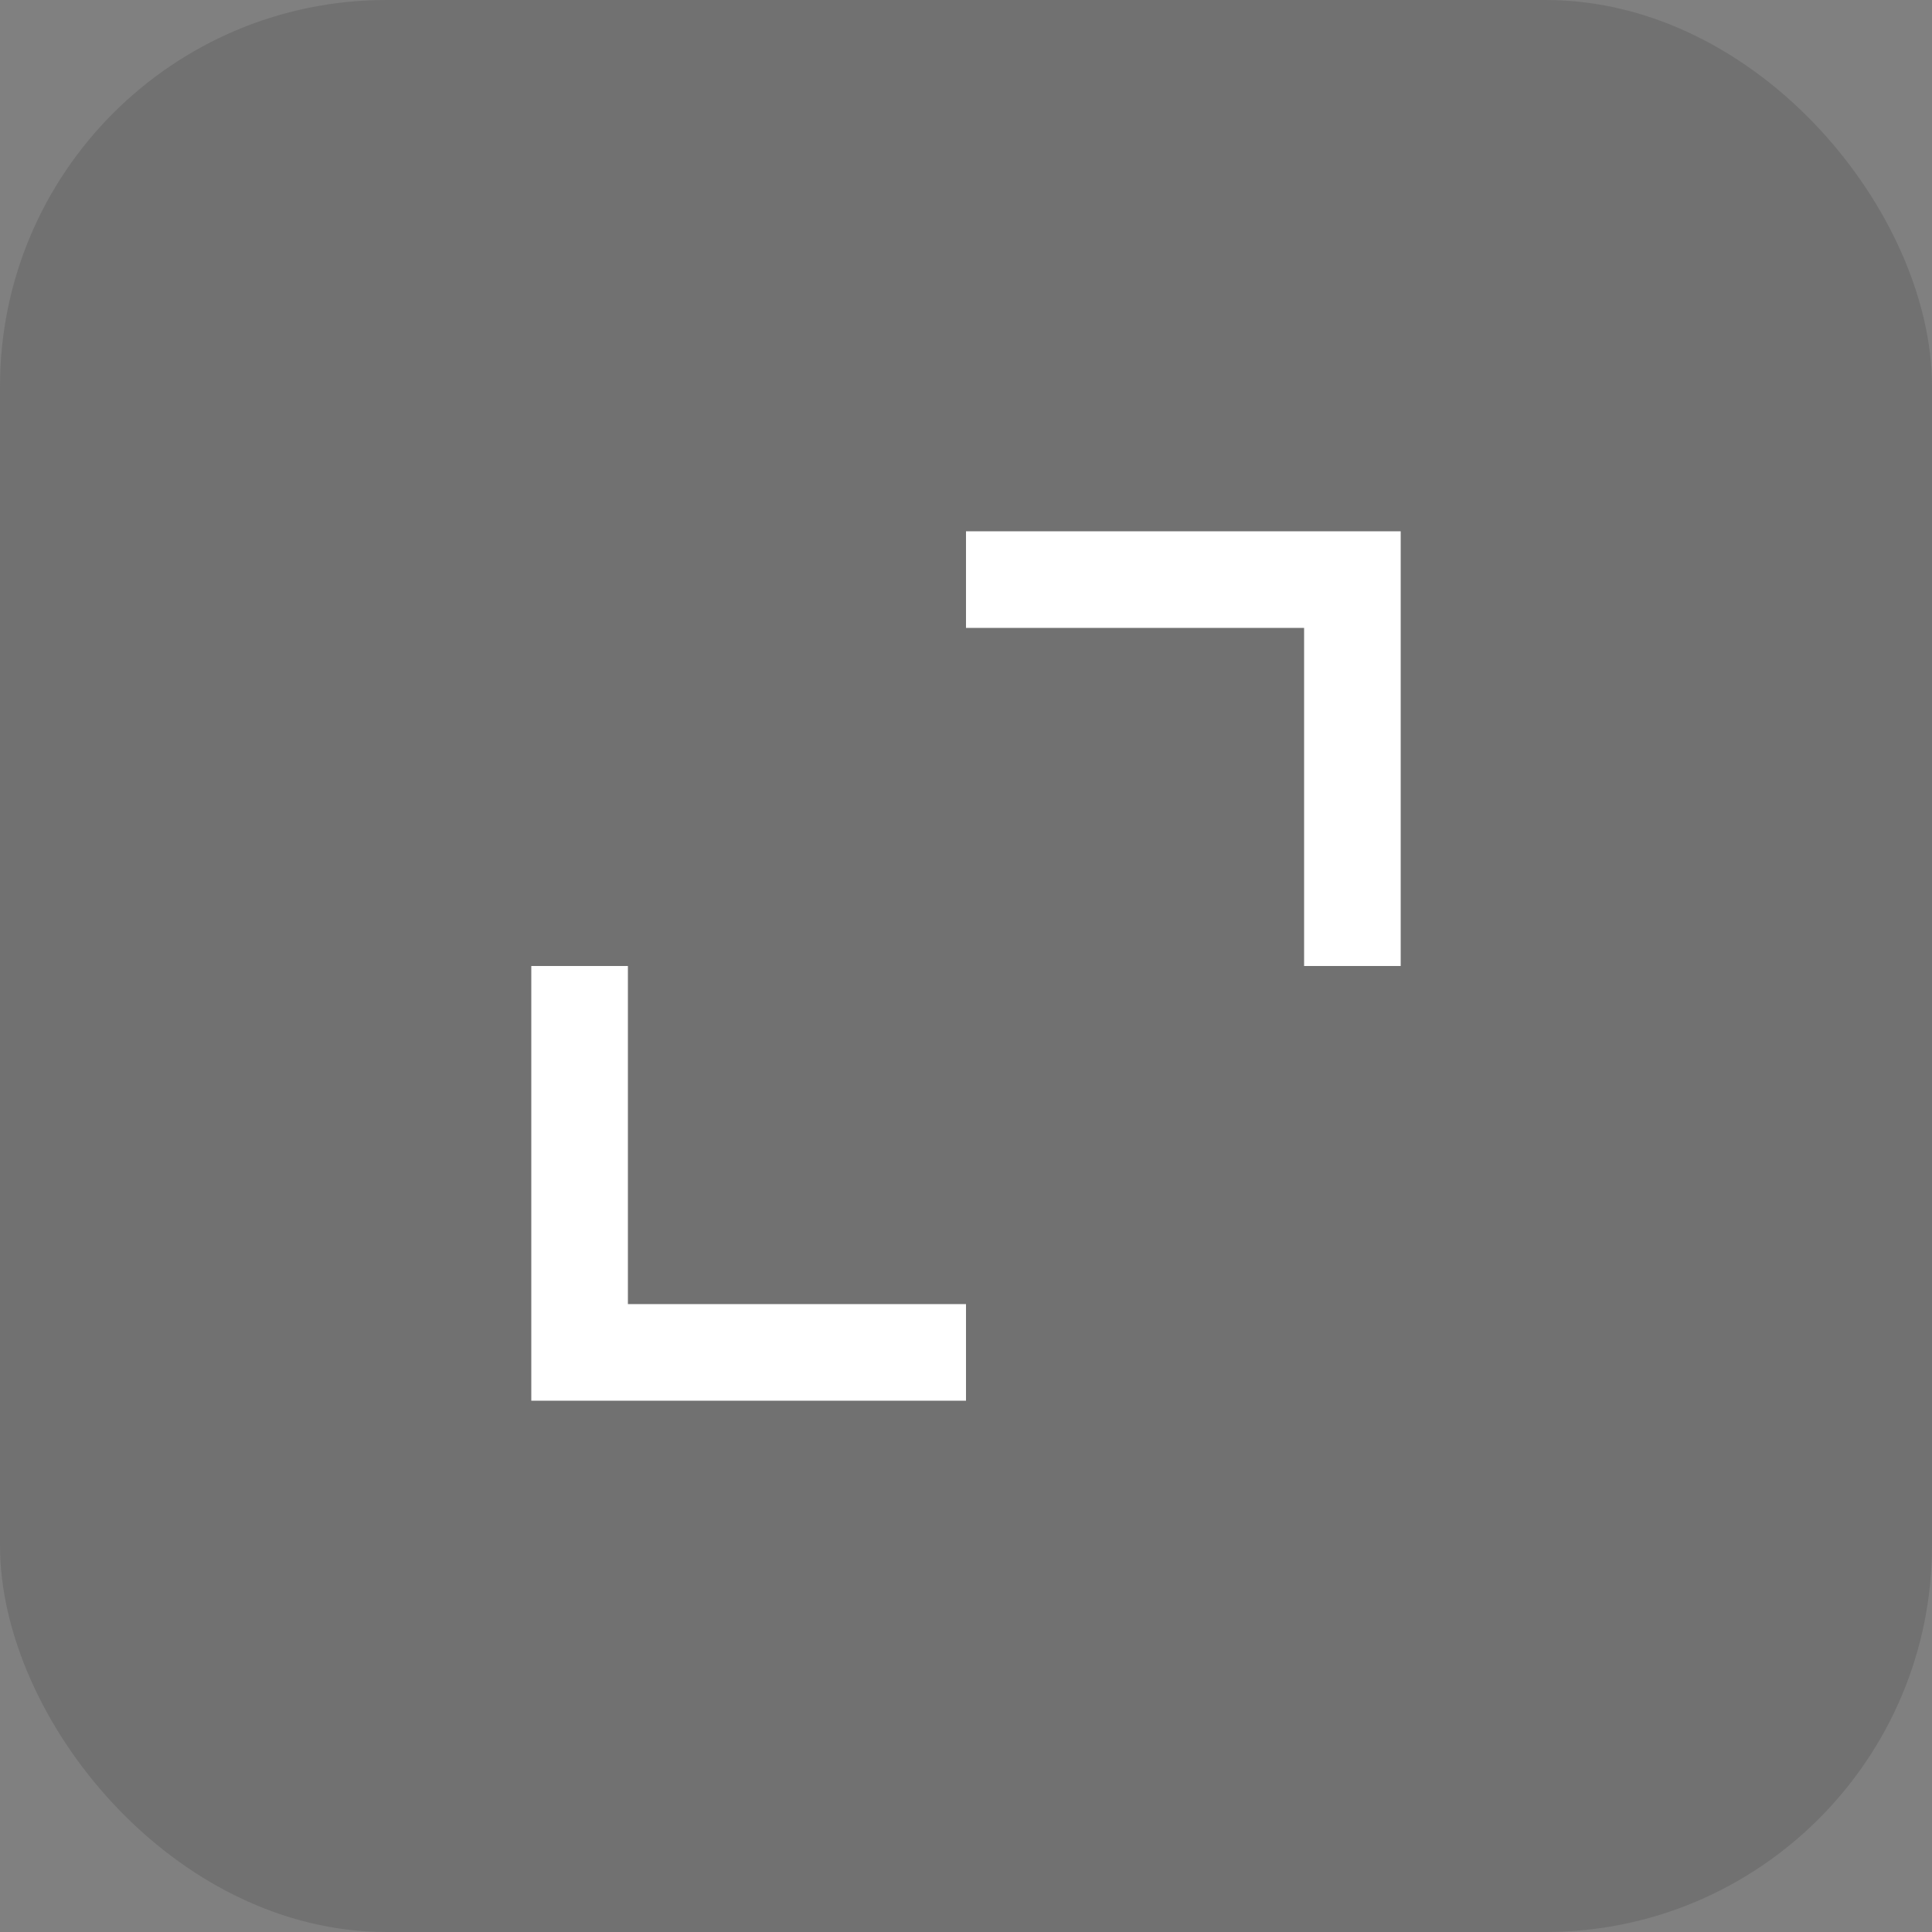
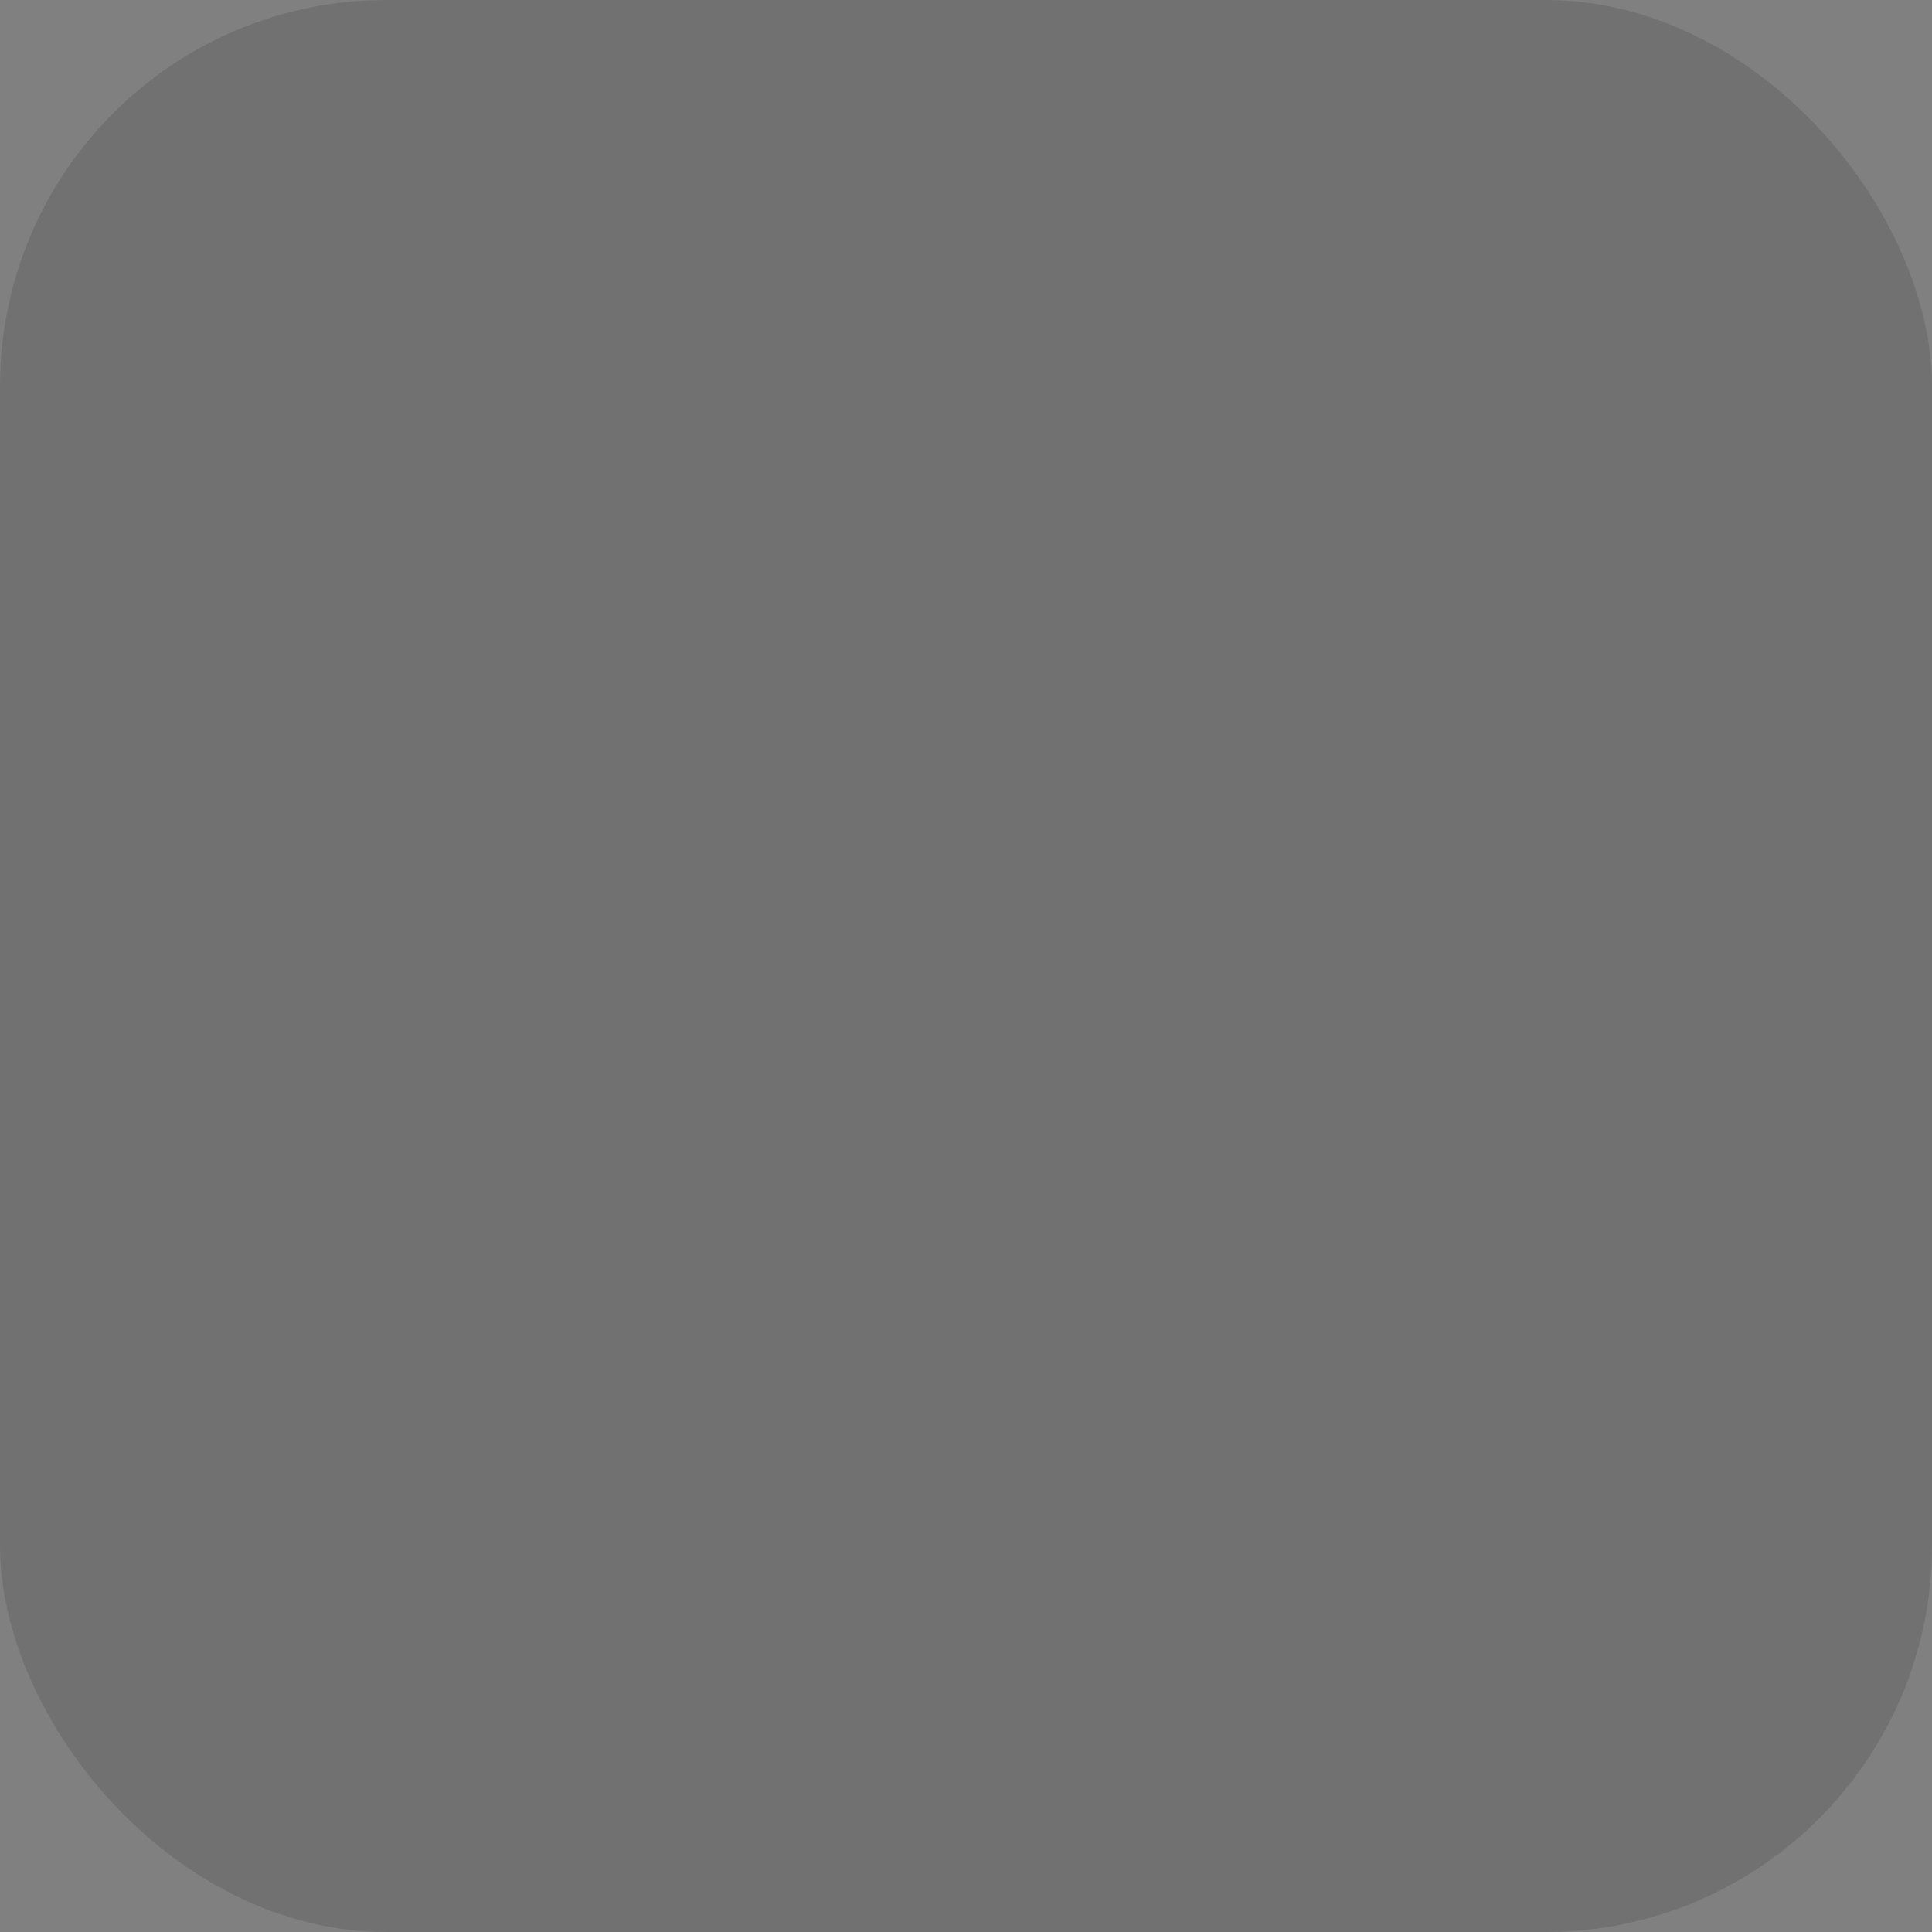
<svg xmlns="http://www.w3.org/2000/svg" width="40" height="40" viewBox="0 0 40 40" fill="none">
  <rect x="0" y="0" width="40" height="40" fill="#808080" stroke="none" />
  <rect width="40" height="40" rx="8" fill="#525252" fill-opacity="0.31" />
-   <path d="M13 20H11V29H20V27H13V20ZM20 13H27V20H29V11H20V13Z" fill="white" />
</svg>